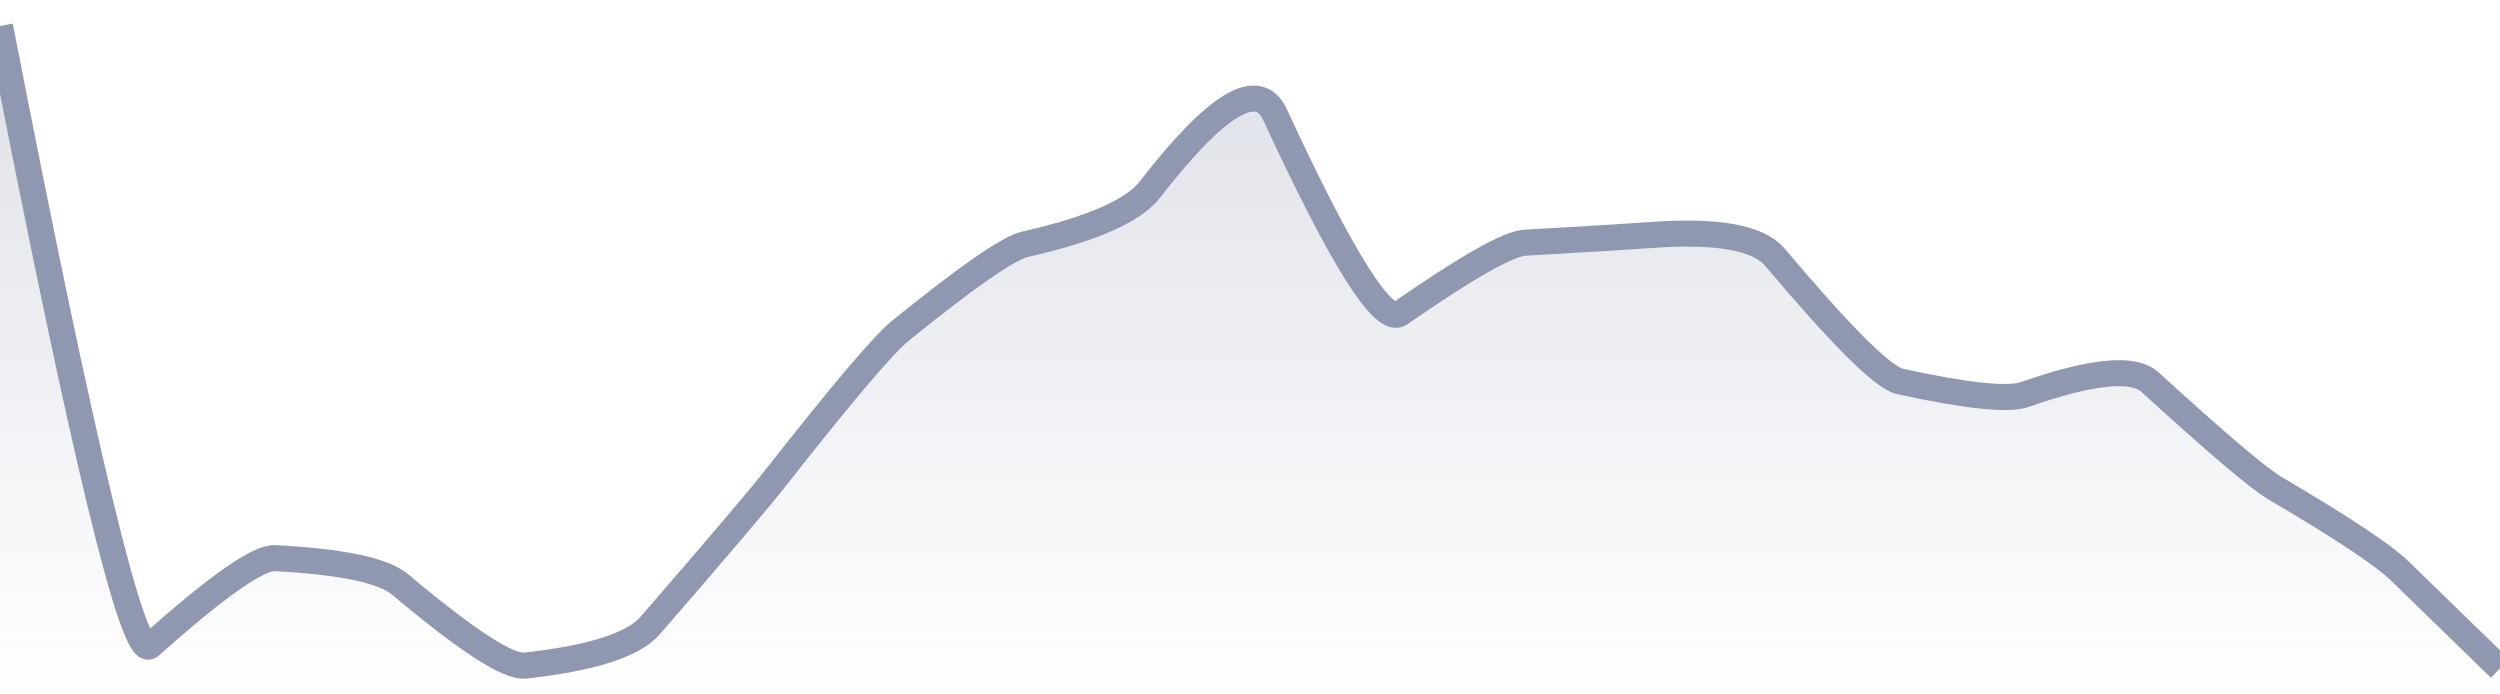
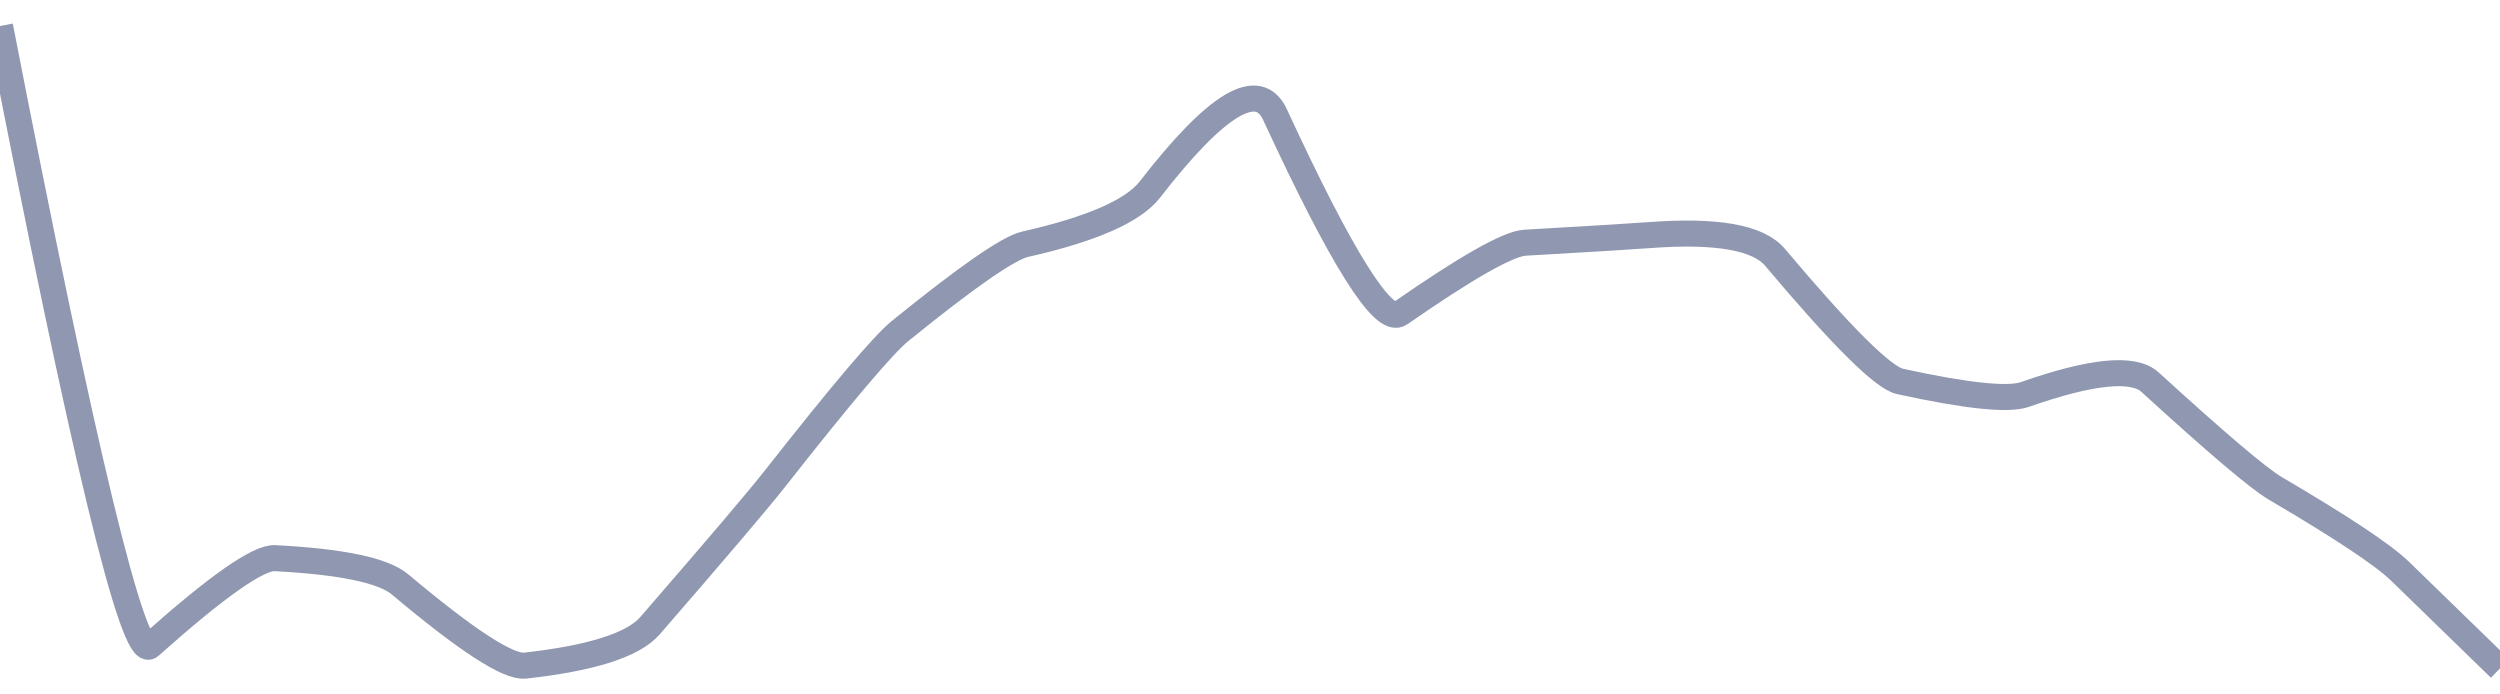
<svg xmlns="http://www.w3.org/2000/svg" viewBox="0 0 144 40" width="144" height="40">
  <defs>
    <linearGradient id="gradient" x1="0" y1="0" x2="0" y2="1">
      <stop offset="0%" stop-color="#8F98B0" stop-opacity="0.3" />
      <stop offset="100%" stop-color="#8F98B0" stop-opacity="0" />
    </linearGradient>
  </defs>
-   <path d="M 0,1.5 Q 7.2,38.5 8.64,37.21 Q 14.4,32.07 15.84,32.15 Q 21.6,32.45 23.04,33.66 Q 28.8,38.5 30.24,38.34 Q 36,37.7 37.44,36.04 Q 43.2,29.4 44.64,27.57 Q 50.4,20.24 51.84,19.07 Q 57.6,14.4 59.04,14.07 Q 64.8,12.77 66.24,10.91 Q 72,3.48 73.44,6.6 Q 79.2,19.06 80.64,18.06 Q 86.4,14.06 87.84,13.98 Q 93.6,13.65 95.04,13.54 Q 100.8,13.11 102.24,14.82 Q 108,21.66 109.44,21.97 Q 115.2,23.23 116.64,22.72 Q 122.4,20.7 123.84,22.01 Q 129.6,27.27 131.04,28.12 Q 136.8,31.5 138.24,32.9 T 144,38.5 L 144,40 L 0,40 Z" fill="url(#gradient)" />
  <path d="M 0,1.5 Q 7.2,38.5 8.64,37.21 Q 14.4,32.07 15.84,32.15 Q 21.6,32.45 23.04,33.66 Q 28.8,38.5 30.24,38.34 Q 36,37.7 37.44,36.04 Q 43.2,29.4 44.64,27.57 Q 50.4,20.24 51.84,19.07 Q 57.6,14.4 59.04,14.07 Q 64.8,12.77 66.24,10.91 Q 72,3.48 73.44,6.6 Q 79.2,19.06 80.64,18.06 Q 86.4,14.06 87.84,13.98 Q 93.6,13.65 95.04,13.54 Q 100.8,13.11 102.24,14.82 Q 108,21.66 109.44,21.97 Q 115.2,23.23 116.64,22.72 Q 122.4,20.7 123.84,22.01 Q 129.6,27.27 131.04,28.12 Q 136.8,31.5 138.24,32.9 T 144,38.5" fill="none" stroke="#8F98B0" stroke-width="1.5" />
</svg>